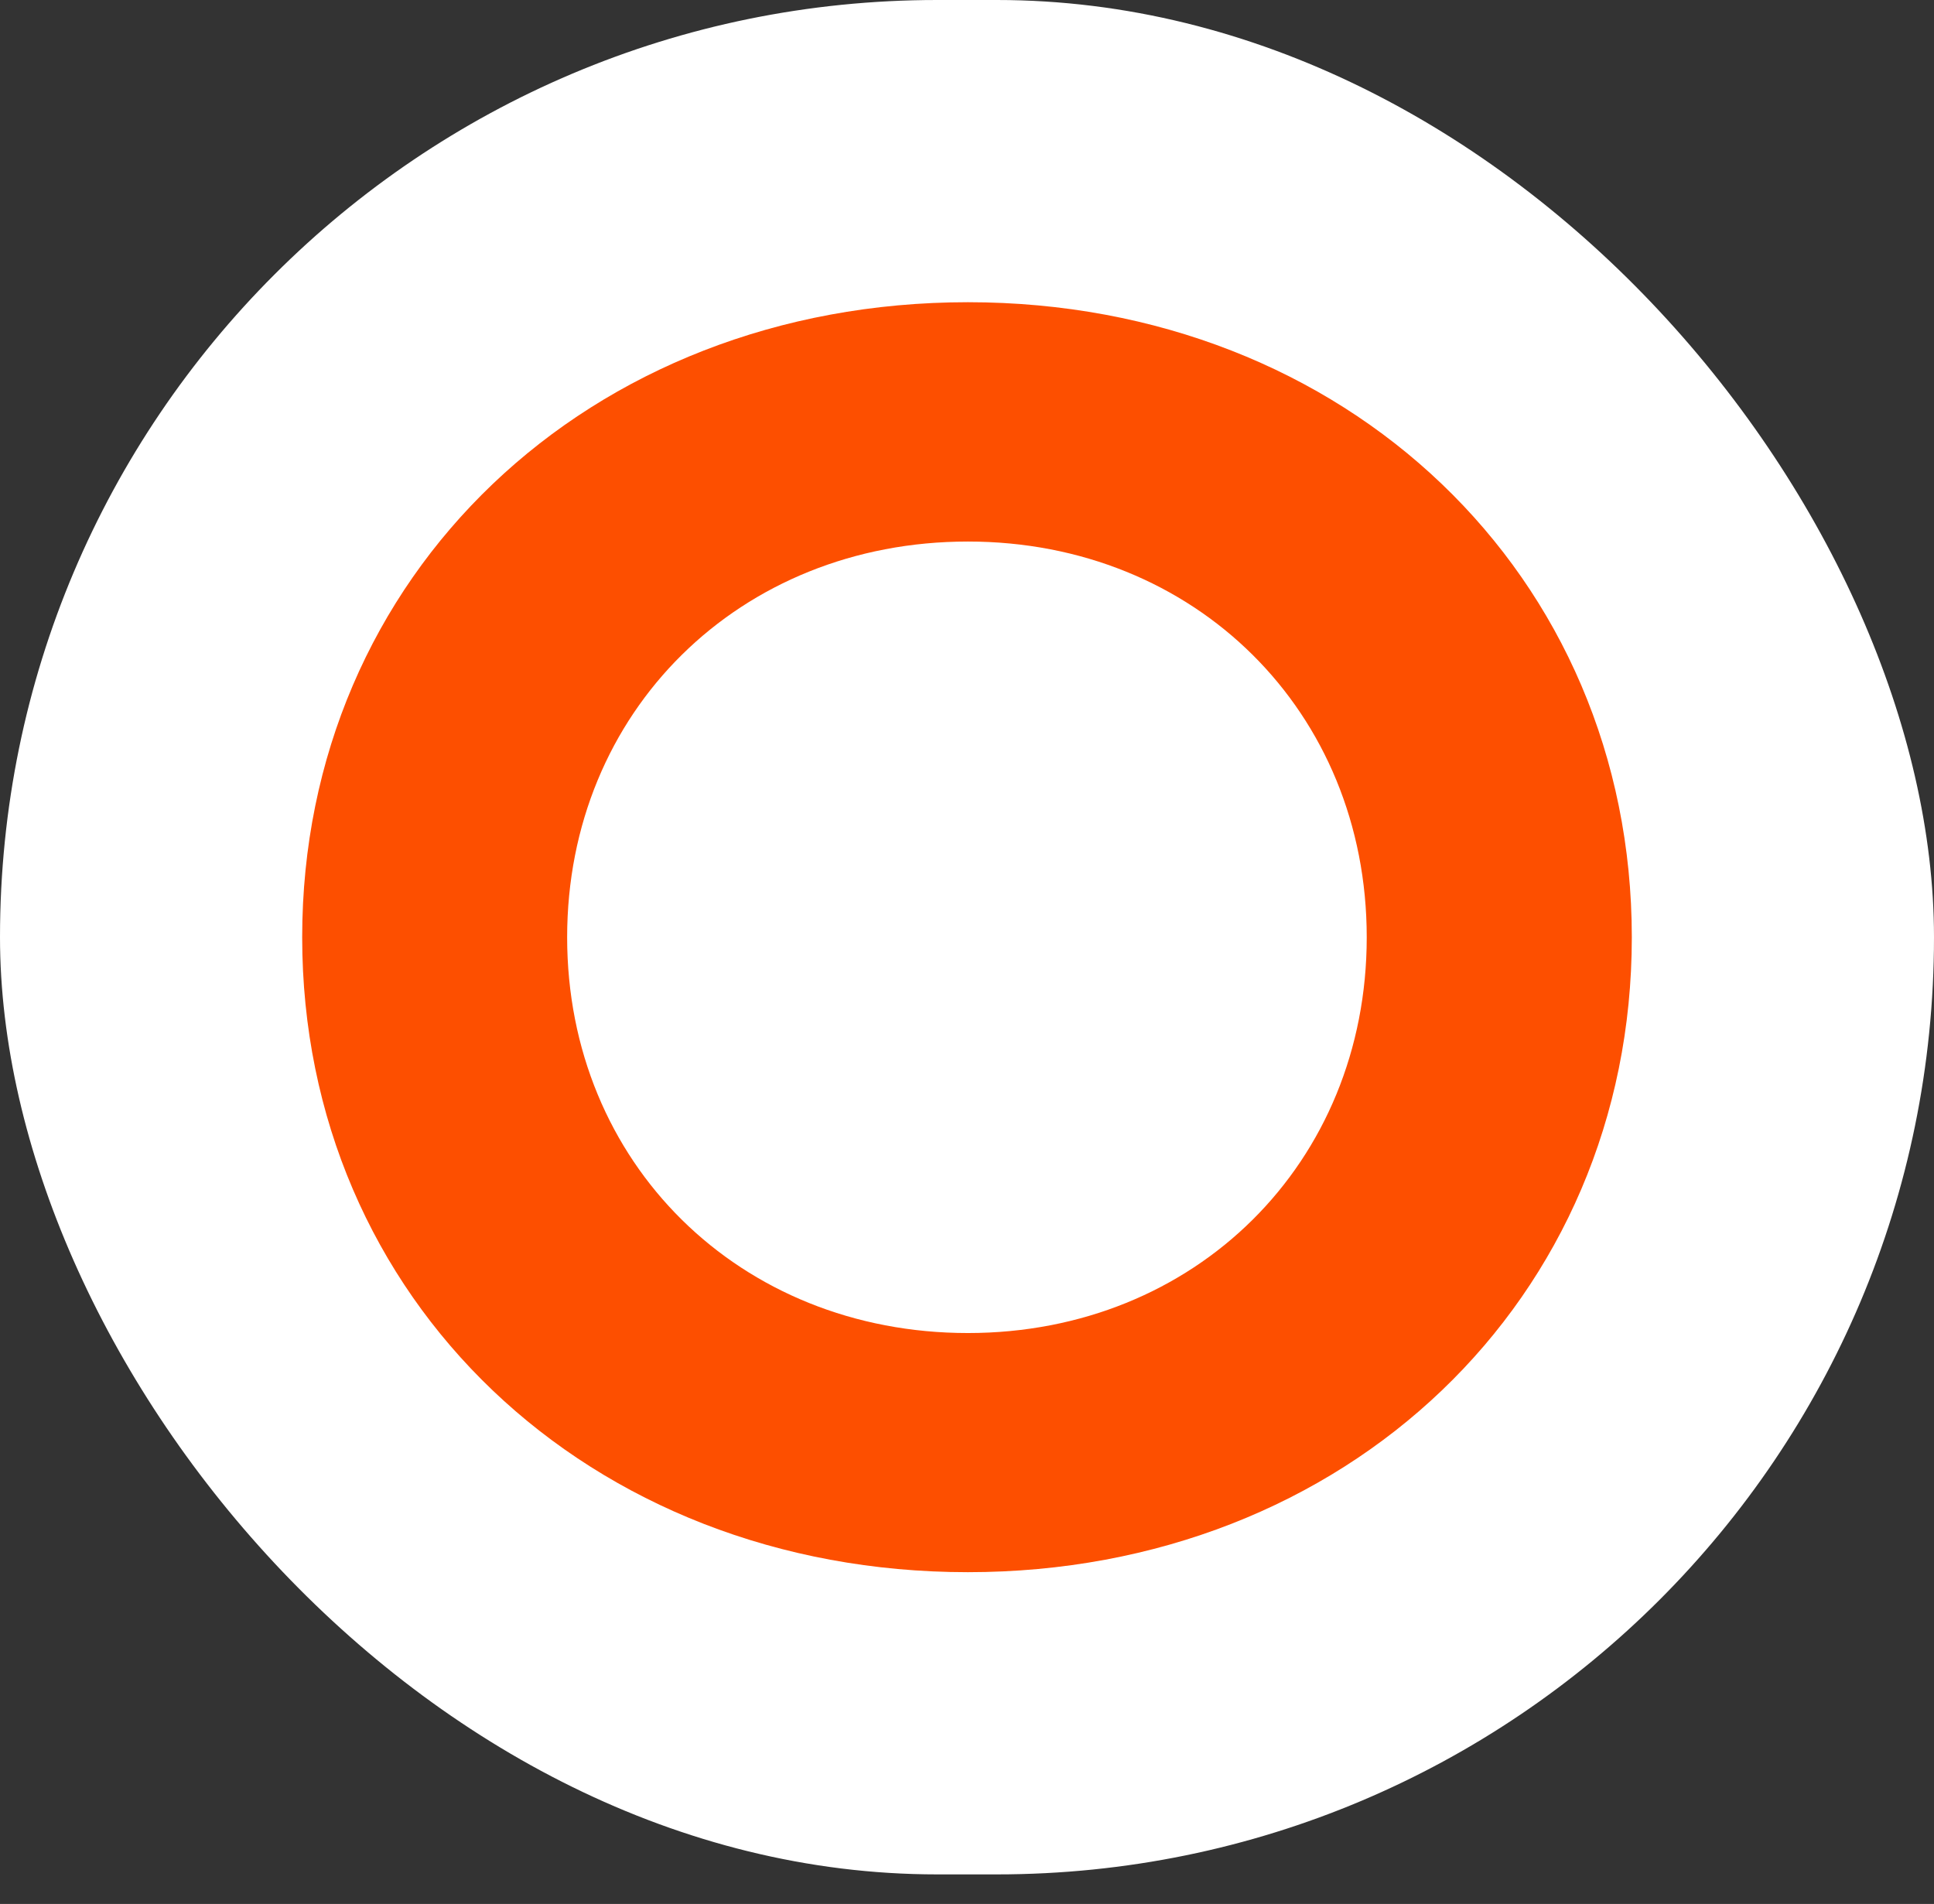
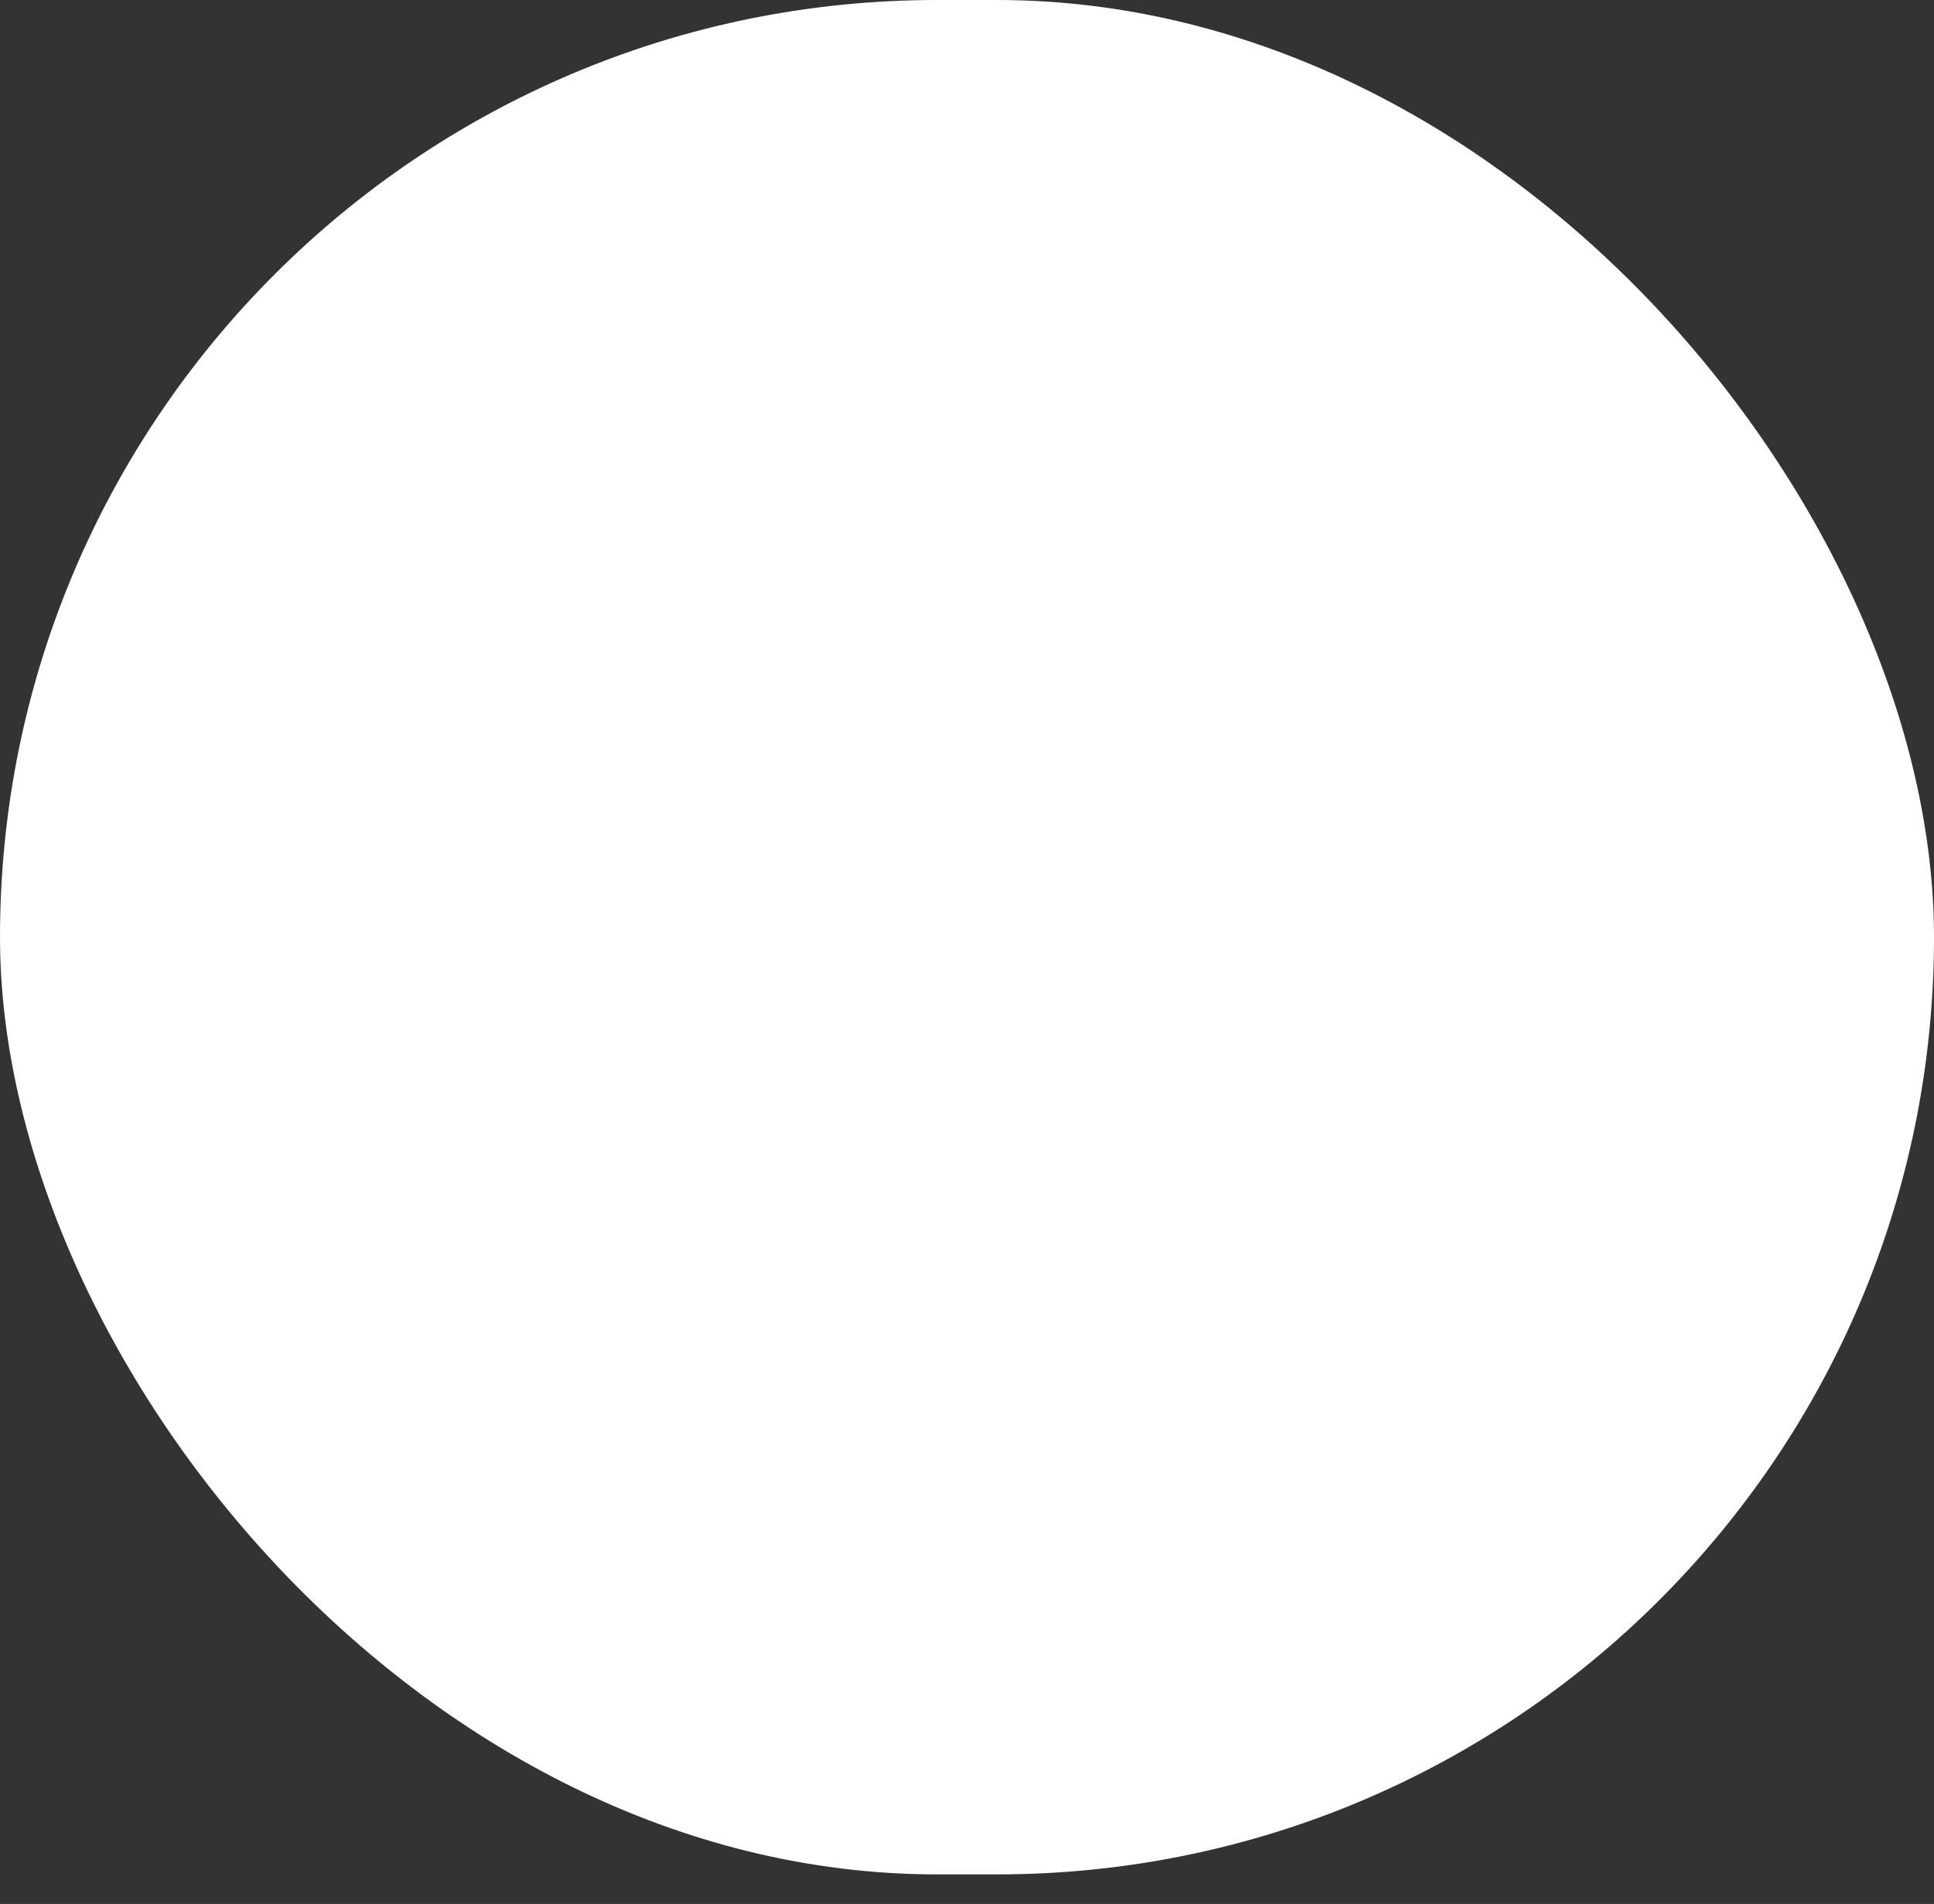
<svg xmlns="http://www.w3.org/2000/svg" width="64" height="63" viewBox="0 0 64 63" fill="none">
  <rect x="0" y="0" width="64" height="63" fill="#333333" stroke="none" />
  <rect width="64" height="62.022" rx="31.011" fill="white" />
-   <path fill-rule="evenodd" clip-rule="evenodd" d="M32.03 52.022C19.471 52.022 10 42.99 10 31.014C10 19.035 19.471 10 32.03 10C44.555 10 54 19.035 54 31.014C54 42.99 44.555 52.022 32.03 52.022ZM32.03 17.919C24.47 17.919 18.768 23.549 18.768 31.014C18.768 38.48 24.47 44.109 32.03 44.109C39.554 44.109 45.228 38.48 45.228 31.014C45.228 23.549 39.554 17.919 32.03 17.919Z" fill="#FD4F00" />
</svg>